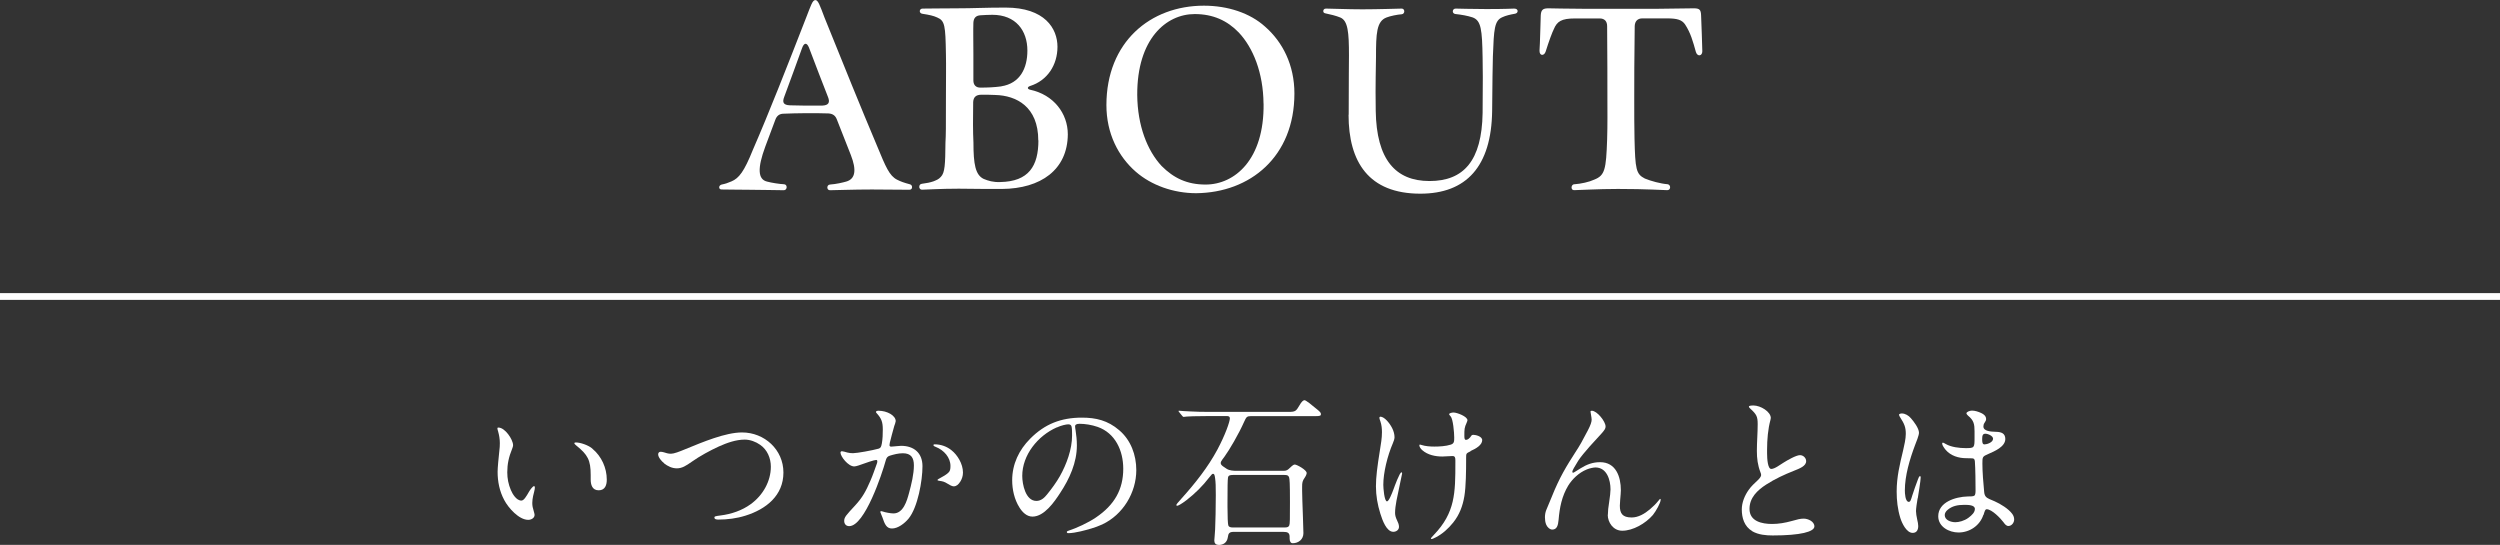
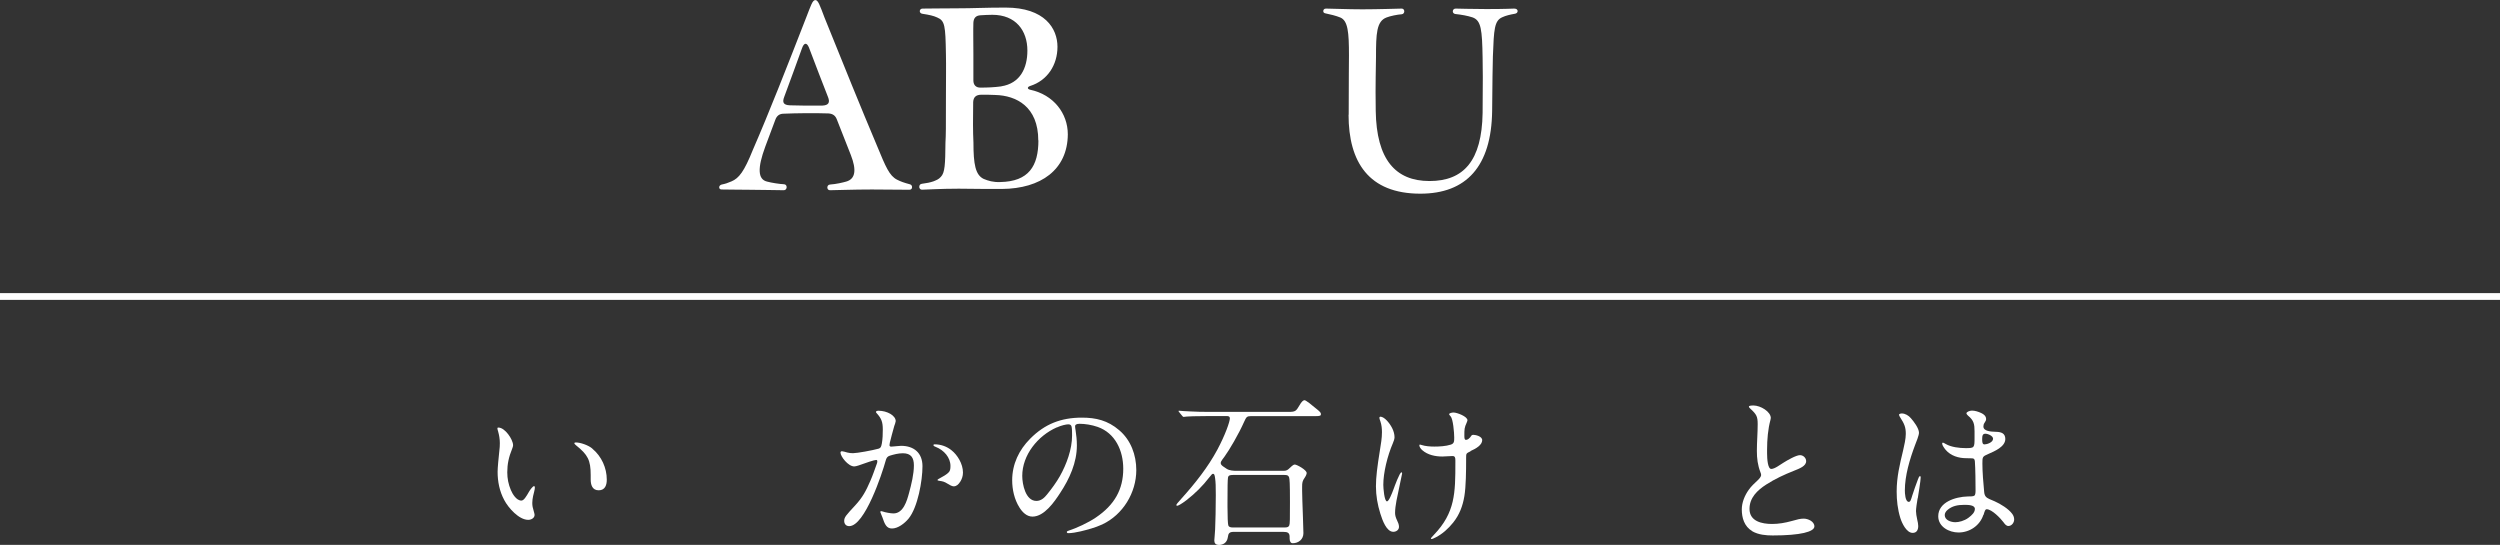
<svg xmlns="http://www.w3.org/2000/svg" id="_レイヤー_2" viewBox="0 0 369.82 80.6">
  <rect x="0" y="0" width="369.82" height="80.6" fill="#333333" stroke="none" />
  <defs>
    <style>.cls-1{fill:none;stroke:#fff;stroke-miterlimit:10;}.cls-2{fill:#fff;stroke-width:0px;}</style>
  </defs>
  <g id="_レイヤー_1-2">
    <line class="cls-1" y1="43.86" x2="369.82" y2="43.86" />
    <path class="cls-2" d="M73.74,63.25c.96,0,2.14,1.75,2.16,2.59,0,.19-.07.36-.14.55-.5,1.22-.72,2.26-.72,3.48,0,.91.17,1.78.53,2.62.24.58.82,1.56,1.56,1.56.36,0,.72-.6,1.13-1.32.12-.22.55-.82.74-.82.1,0,.12.12.12.22,0,.29-.17.84-.26,1.25-.07.34-.12.67-.12,1.03,0,.41.07.74.22,1.22.05.17.12.43.12.53,0,.48-.5.74-.94.74-1.37,0-2.93-1.75-3.55-2.93-.7-1.3-.98-2.74-.98-4.18,0-.55.14-2.06.26-3.14.05-.36.07-.72.07-1.1,0-.6-.1-1.18-.26-1.75-.05-.14-.1-.31-.1-.46,0-.07.1-.1.17-.1ZM87.62,66.37c1.37,1.13,2.14,2.86,2.14,4.58,0,.79-.24,1.58-1.2,1.58s-1.18-.84-1.18-1.61v-.65c0-2.21-.43-3-2.16-4.39-.1-.07-.26-.24-.26-.31,0-.1.14-.12.22-.12.65,0,1.82.38,2.45.91Z" />
-     <path class="cls-2" d="M98.25,68.53c-.41-.31-.89-.89-.89-1.32,0-.22.14-.38.36-.38.31,0,.67.14.96.22.19.05.38.07.58.07.43,0,1.2-.29,2.18-.7,2.47-1.01,5.86-2.45,8.33-2.45,3.31,0,6.12,2.54,6.12,5.93s-2.54,5.42-5.62,6.38c-1.3.41-2.66.58-4.01.58-.22,0-.58-.02-.58-.31,0-.14.02-.19.98-.31,1.51-.19,3.1-.72,4.39-1.66,1.8-1.3,2.98-3.38,2.98-5.54,0-1.27-.53-2.52-1.58-3.24-.65-.46-1.49-.77-2.28-.77-1.3,0-2.64.48-3.82,1.01-1.27.58-2.86,1.44-4.01,2.26-.86.6-1.44.98-2.21.98-.72,0-1.34-.31-1.9-.74Z" />
    <path class="cls-2" d="M124.33,66.94c0-.12.1-.19.22-.19.14,0,.55.12.79.19.26.07.55.1.84.1.6,0,2.86-.41,3.79-.67.31-.1.38-.26.48-.77.12-.67.14-1.37.14-2.06,0-1.1-.19-1.63-.91-2.42-.05-.05-.1-.1-.1-.17,0-.17.26-.19.38-.19,1.25,0,2.54.7,2.54,1.54,0,.12-.14.53-.22.74-.22.74-.5,1.85-.65,2.45-.02.12-.05.29-.05.36,0,.14.1.22.24.22.19,0,.5-.05.82-.07.24-.02.46-.05.65-.05,1.92,0,3.17,1.06,3.17,3.02,0,2.14-.7,6.1-2.06,7.75-.58.7-1.56,1.46-2.45,1.46-.82,0-1.08-.65-1.42-1.66-.07-.19-.14-.31-.24-.6-.02-.07-.07-.14-.07-.19,0-.07.05-.12.12-.12.05,0,.14.02.22.05.38.14,1.2.29,1.61.29,1.46,0,1.99-1.87,2.3-3.02.36-1.32.72-2.81.72-4.08,0-1.15-.43-1.8-1.63-1.8-.67,0-1.32.17-1.94.36-.38.12-.5.36-.6.72-.53,1.94-3.1,9.7-5.4,9.7-.48,0-.74-.34-.74-.77,0-.55.26-.82,1.61-2.28,1.13-1.22,1.61-2.16,2.26-3.65.36-.82.62-1.61.96-2.54.05-.12.07-.24.07-.36,0-.1-.05-.19-.17-.19-.29,0-1.54.43-2.62.82-.22.07-.48.14-.62.14-.91,0-2.04-1.49-2.04-2.04ZM142.07,71.22c-.29.48-.62.72-.96.72-.1,0-.29.02-.89-.36-.58-.36-.77-.38-1.32-.46-.17-.02-.22-.07-.22-.12,0-.07.26-.22.41-.29.53-.29.84-.46,1.2-.79.24-.22.31-.48.31-.98,0-1.27-.96-2.35-2.18-2.83-.12-.05-.34-.12-.34-.26,0-.1.1-.12.17-.12.98,0,1.85.34,2.52.89.84.67,1.68,1.97,1.68,3.29,0,.53-.17.96-.38,1.32Z" />
    <path class="cls-2" d="M159.04,63.08c0,.17.02.24.07.58.1.72.19,1.37.19,2.23,0,2.54-1.08,4.92-2.47,7.03-.86,1.32-2.35,3.5-4.1,3.5-.86,0-1.51-.67-1.94-1.37-.74-1.18-1.06-2.64-1.06-4.01,0-2.38,1.01-4.49,2.66-6.14,2.16-2.18,4.56-3.12,7.66-3.12,2.06,0,3.82.41,5.5,1.85,1.73,1.46,2.54,3.67,2.54,5.91,0,3.34-1.97,6.6-5.04,8.04-1.03.48-2.23.79-3.22,1.03-.58.14-1.32.26-1.78.26-.1,0-.24-.02-.24-.17,0-.1.12-.14.19-.17,1.27-.41,3-1.22,4.1-1.97,2.78-1.87,4.06-4.18,4.06-7.22,0-2.71-1.2-5.28-3.79-6.19-.89-.31-1.87-.46-2.69-.46-.48,0-.65.17-.65.38ZM156.33,63.22c-2.83,1.25-5.11,4.1-5.11,7.18,0,1.22.48,3.7,2.09,3.7.7,0,1.2-.48,1.58-.96.7-.86,1.37-1.78,1.9-2.71.98-1.75,1.8-3.96,1.8-6,0-.46,0-.96-.07-1.3-.05-.26-.22-.36-.5-.36-.31,0-1.06.17-1.68.46Z" />
    <path class="cls-2" d="M180.25,80.6c-.43,0-.62-.26-.62-.65l.05-.65.07-.98c.05-1.03.1-3.26.1-5.09,0-1.3-.02-1.92-.1-2.47-.07-.55-.14-.67-.31-.67-.12,0-.19.07-.53.5-1.03,1.34-2.14,2.42-3.41,3.41-.72.55-1.22.82-1.37.82-.07,0-.12-.05-.12-.1,0-.1.19-.34.77-.98,2.04-2.26,3.94-4.68,5.3-7.22,1.18-2.21,1.85-4.15,1.85-4.63,0-.24-.14-.34-.41-.34h-2.88c-1.75,0-2.9.05-3.07.07-.14.02-.38.05-.46.05-.1,0-.12-.02-.26-.19l-.34-.41c-.14-.17-.19-.24-.19-.26s.02-.05.1-.05l.65.05c.31.02.86.05.96.05,1.03.05,1.63.07,2.74.07h11.86c.96,0,1.1-.1,1.58-.94.34-.6.58-.79.77-.79s1.01.65,1.87,1.37c.46.38.55.5.55.7,0,.22-.12.29-.84.29h-9.55c-.55,0-.65.12-.98.86-.79,1.78-2.16,4.13-2.9,5.14-.53.7-.55.77-.55.96,0,.34.6.62.86.82.43.29,1.06.31,1.56.31h6.89c.41,0,.6-.12.91-.43.43-.41.58-.5.74-.5.29,0,1.75.79,1.75,1.25,0,.14-.07.36-.26.65-.38.53-.41.79-.41,1.39v.62c0,.31.05,2.21.12,3.89.05,1.2.07,1.99.07,2.35,0,.91-.72,1.49-1.58,1.49-.29,0-.46-.24-.46-.72v-.22c0-.6-.29-.74-.94-.74h-7.34c-.65,0-.79.24-.86.79-.12.84-.72,1.15-1.37,1.15ZM190,78.03c.43,0,.62-.07.72-.31s.1-.94.1-3.46c0-2.83-.05-3.36-.12-3.62-.1-.31-.26-.38-.7-.38h-7.61c-.46,0-.7.07-.74.43-.05.34-.07,1.34-.07,3.72v.55c0,1.51.05,2.52.12,2.76.07.22.29.31.7.31h7.61Z" />
    <path class="cls-2" d="M205.14,62.19c.6.65,1.15,1.56,1.15,2.5,0,.22-.12.6-.24.86-.82,1.9-1.42,4.39-1.42,6.17,0,.43.14,2.45.55,2.45.26,0,.72-1.13.98-1.85.12-.34.89-2.45,1.15-2.45.1,0,.1.12.1.19s-.05.29-.34,1.63c-.38,1.82-.7,3.1-.7,4.2,0,.38.12.72.29,1.08.14.29.29.62.29.96,0,.46-.41.74-.84.74-1.01,0-1.61-1.7-1.92-2.69-.41-1.3-.65-2.66-.65-4.03s.19-2.86.6-5.42c.14-.86.29-1.73.29-2.59,0-.55-.05-1.08-.24-1.63-.05-.12-.14-.41-.14-.48,0-.12.05-.19.17-.19.26,0,.65.26.91.55ZM217.55,66.75c-.31.14-.53.26-.6.38-.07.12-.07.34-.07.65v.29c0,1.46-.02,3.94-.26,5.33-.24,1.44-.72,2.74-1.66,3.91-.72.89-1.56,1.66-2.57,2.18-.29.14-.48.24-.6.24-.05,0-.12,0-.12-.07,0-.05.1-.19.43-.53,3.17-3.29,3.19-6.22,3.19-10.71v-.34c0-.41-.07-.62-.43-.62-.5,0-1.01.07-1.49.07-1.03,0-2.16-.22-2.98-.94-.19-.17-.43-.46-.43-.72,0-.05.02-.1.07-.1.1,0,.17.02.24.05.58.19,1.3.24,1.9.24.77,0,1.7-.05,2.45-.29.5-.17.5-.48.5-1.06,0-.7-.17-2.74-.53-3.12-.07-.07-.22-.24-.22-.31,0-.19.46-.26.65-.26.5,0,2.06.58,2.06,1.15,0,.05-.07.24-.12.36-.34.74-.34.94-.34,1.94,0,.43.05.6.24.6.22,0,.53-.19.82-.65.05-.07.17-.1.26-.1.34,0,1.32.22,1.32.79,0,.7-.89,1.25-1.73,1.61Z" />
-     <path class="cls-2" d="M237.85,76.14c0-.53.07-1.13.17-1.73.14-.84.22-1.73.22-2.02,0-1.37-.53-3.24-2.23-3.24-.29,0-.86.12-1.27.29-1.2.48-2.18,1.46-2.76,2.4-.94,1.56-1.27,3.26-1.42,5.04-.07.86-.26,1.46-.94,1.46-.36,0-.77-.38-.91-.77-.12-.31-.17-.67-.17-1.03s.05-.72.19-1.08l.82-1.97c1.15-2.88,2.16-4.51,3.5-6.6.65-.98,1.06-1.73,1.82-3.19.43-.82.58-1.3.58-1.63,0-.12-.05-.48-.12-.86-.02-.12-.05-.26-.05-.31,0-.1.07-.14.19-.14.77,0,2.04,1.58,2.04,2.33,0,.29-.12.5-.62,1.06l-1.71,1.87c-.62.7-1.39,1.61-1.73,2.16-.55.91-.86,1.39-.86,1.61,0,.1.05.14.12.14.05,0,.14-.05.36-.19l.77-.48c.86-.53,1.73-.89,2.86-.89,2.33,0,3.07,2.14,3.07,4.15,0,.19-.05.96-.1,1.42-.02.29-.05.65-.05.86,0,1.15.38,1.75,1.75,1.75.98,0,1.92-.55,2.71-1.22.55-.48.91-.84,1.01-.98.41-.5.46-.55.5-.55s.07.05.07.12c0,.46-.7,1.7-1.15,2.26-1.1,1.27-2.95,2.33-4.54,2.33-1.34,0-2.14-1.25-2.14-2.35Z" />
    <path class="cls-2" d="M259.22,78.58c-1.2-.7-1.56-1.99-1.56-3.22,0-1.03.43-2.06,1.01-2.88.38-.55.89-1.01,1.37-1.46.19-.19.48-.48.48-.77,0-.12-.05-.26-.1-.38-.41-1.06-.53-2.06-.53-3.17,0-1.32.12-2.64.12-3.96,0-1.13-.17-1.44-1.08-2.28-.07-.07-.22-.19-.22-.31,0-.17.55-.17.65-.17,1.1,0,2.59.94,2.59,1.85,0,.07-.02.19-.05.29-.36,1.3-.5,2.9-.5,4.39v.53c0,.86.1,2.33.62,2.33s1.34-.65,1.78-.91c.6-.38,1.9-1.13,2.47-1.13.48,0,.91.41.91.89,0,.72-.94,1.08-1.85,1.44-1.34.53-2.76,1.18-4.06,2.02-1.3.84-2.47,1.94-2.47,3.6,0,1.85,1.85,2.23,3.34,2.23.98,0,1.94-.17,2.88-.43.84-.24,1.3-.36,1.8-.36.62,0,1.58.41,1.58,1.15,0,.79-2.04,1.34-6.17,1.34-1.01,0-2.11-.1-3.02-.62Z" />
    <path class="cls-2" d="M283.67,73.71c-.12.67-.24,1.56-.24,1.9,0,.29.07.77.19,1.3.07.29.14.62.14.91,0,.6-.26,1.01-.82,1.01-.91,0-1.58-1.42-1.82-2.18-.41-1.32-.55-2.62-.55-3.94,0-2.14.46-4.03.94-6.02.19-.82.41-1.78.41-2.5,0-.94-.17-1.44-.86-2.5-.05-.07-.14-.24-.14-.34,0-.14.29-.19.41-.19.5,0,1.01.31,1.34.7.41.46,1.2,1.49,1.2,2.16,0,.38-.41,1.39-.58,1.82-.79,2.11-1.51,4.51-1.51,6.72,0,.36.05,1.68.58,1.68.24,0,.31-.26.53-.98.24-.77.53-1.54.82-2.33.1-.26.19-.5.31-.5.1,0,.1.14.1.22,0,.43-.34,2.52-.43,3.07ZM293.39,76.18c-.5,1.54-1.99,2.59-3.67,2.59-1.39,0-3-.84-3-2.4,0-2.09,2.52-2.88,4.37-2.93.43,0,.79,0,.98-.12.14-.1.17-.46.17-.74,0-1.06-.02-3.29-.1-4.32-.02-.36-.17-.46-.43-.46-.29,0-.58-.02-.86-.02-1.13,0-2.28-.36-3.02-1.22-.19-.22-.53-.7-.53-.91,0-.07.02-.17.1-.17.1,0,.29.12.41.19.82.48,2.04.62,2.98.62,1.3,0,1.3-.05,1.3-1.61v-.86c0-1.06-.1-1.63-.96-2.33-.07-.07-.24-.24-.24-.34,0-.24.53-.41.82-.41.46,0,.96.17,1.37.36.38.17.72.46.72.89,0,.19-.07.31-.26.6-.1.14-.14.34-.14.5,0,.7,1.08.77,1.9.79.77.02,1.34.24,1.34,1.06,0,1.15-1.61,1.82-2.5,2.21-.89.38-.89.43-.89,1.44,0,1.13.14,3,.26,4.15.02.34.12.58.24.72.24.29.7.43,1.32.7.86.38,2.04,1.1,2.59,1.85.19.26.29.53.29.84,0,.46-.36.96-.86.96-.31,0-.53-.29-.74-.58-.41-.55-1.7-1.9-2.47-1.9-.22,0-.29.29-.46.84ZM288.11,75.42c-.24.19-.43.48-.43.77,0,.77.94,1.06,1.58,1.06.5,0,1.3-.19,1.92-.65.55-.41.96-.82.96-1.32,0-.58-.98-.6-1.56-.6-1.01,0-1.8.17-2.47.74ZM293.22,64.95c0,.43.02.79.34.79.36,0,1.27-.29,1.27-.84,0-.43-.77-.74-1.13-.74-.38,0-.48.24-.48.79Z" />
    <path class="cls-2" d="M110.66,28.07c-1.75,0-2.99-.04-3.91-.04-.26,0-.36-.15-.36-.33,0-.15.11-.33.36-.4.55-.11.88-.22,1.46-.47,1.1-.47,1.86-1.42,3.18-4.71,2.34-5.37,5.04-12.26,7.88-19.56.69-1.75.91-2.55,1.35-2.55.4,0,.66.77,1.35,2.59,2.81,6.97,5.44,13.47,7.77,18.98,1.28,3.1,1.82,4.42,2.96,5,.58.29.99.44,1.93.69.22.07.29.26.29.4,0,.22-.11.4-.4.4-1.24,0-3.83-.04-5.55-.04-2.77,0-5.4.11-6.2.11-.51,0-.51-.8,0-.84.99-.07,1.86-.29,2.41-.44,1.39-.4,1.53-1.75.69-3.91l-2.08-5.29c-.22-.58-.62-.84-1.24-.88-2.01-.07-4.78-.04-6.61.04-.62,0-1.02.29-1.24.88l-1.5,4.01c-1.17,3.18-1.1,4.82.26,5.15.66.18,1.86.37,2.56.4.51.07.44.88-.07.88-.91,0-3.65-.07-5.29-.07ZM122.48,14.34c-.84-2.19-1.75-4.45-2.81-7.3-.33-.8-.73-.73-1.02.07-.88,2.41-1.75,4.85-2.63,7.19-.33.84-.15,1.24.84,1.28,1.46.04,3.25.07,4.78.04.95-.04,1.17-.47.84-1.28Z" />
    <path class="cls-2" d="M135.99,27.63c0-.22.11-.4.36-.44.8-.11,1.17-.18,1.72-.36.44-.18.77-.29,1.1-.66.62-.62.66-1.9.69-5.07.07-1.31.07-1.97.07-6.46,0-2.88.04-4.93,0-6.61-.07-4.23-.15-4.96-1.28-5.44-.55-.26-1.2-.4-2.19-.55-.29-.04-.4-.22-.4-.4s.15-.37.4-.37c1.28,0,2.41-.04,5-.04s4.2-.11,7.3-.11c5.8,0,7.67,3.1,7.67,5.8s-1.5,5-4.05,5.8c-.44.15-.44.44,0,.55,3.47.73,5.58,3.5,5.58,6.61-.04,5.22-3.98,8.03-9.75,8.07-1.28,0-4.34,0-6.39-.04-2.81,0-4.85.15-5.44.15-.26,0-.4-.22-.4-.44ZM153.59,20.77c0-5-3.25-6.64-6.35-6.72-.73-.04-1.46-.04-2.04-.04-.84,0-1.2.37-1.24,1.09-.04,2.37-.04,4.42.04,5.99,0,3.21.29,4.78,1.5,5.37.69.29,1.42.51,2.45.47,4.23-.07,5.66-2.37,5.66-6.17ZM148.11,12.77c2.81-.44,3.87-2.7,3.87-5.29,0-2.96-1.72-5.29-5.18-5.29-.62,0-1.2.04-1.75.07-.69.04-1.02.4-1.06,1.1-.04,1.13,0,2.85,0,4.56v3.98c0,.69.4,1.09,1.09,1.06.99,0,1.97-.04,3.03-.18Z" />
-     <path class="cls-2" d="M168.01,25.4c-2.59-2.26-4.34-5.66-4.34-9.85,0-9.34,6.5-14.71,14.42-14.71,3.54,0,6.83,1.09,9.05,3.1,2.59,2.26,4.34,5.66,4.34,9.89,0,9.34-6.53,14.67-14.53,14.75-3.36,0-6.64-1.17-8.94-3.18ZM186.91,15.33c-.04-4.56-1.53-8.25-3.65-10.51-1.72-1.79-3.83-2.74-6.53-2.74-4.23,0-8.54,3.69-8.5,11.97.04,4.56,1.5,8.25,3.61,10.51,1.79,1.79,3.76,2.74,6.5,2.74,4.31,0,8.69-3.69,8.58-11.97Z" />
    <path class="cls-2" d="M199.51,16.97c0-5.33.04-7.37.04-8.8,0-3.39-.15-5.11-1.28-5.58-.62-.26-1.5-.47-2.23-.62-.22-.04-.29-.18-.29-.33,0-.18.11-.37.4-.37.73,0,3.25.11,5.4.11s5.73-.11,5.8-.11c.51,0,.51.8,0,.84-.62.04-1.68.25-2.23.47-1.5.55-1.57,2.41-1.57,5.84,0,1.53-.11,3.72-.04,7.99.11,7.19,2.92,10.37,7.96,10.37s7.74-2.99,7.85-10.07c.04-4.75.04-6.72,0-8.14-.07-4.23-.22-5.51-1.46-5.99-.8-.26-1.61-.4-2.59-.51-.51-.07-.47-.8.07-.8.22,0,2.45.07,4.53.07,2.99,0,3.83-.07,4.12-.07.37,0,.51.18.51.37s-.15.37-.44.4c-.62.11-1.31.26-1.83.51-1.17.51-1.24,1.75-1.39,5.8-.04,1.42-.07,3.5-.11,8.07-.11,8.21-3.83,12.23-10.62,12.23-7.66,0-10.62-4.71-10.62-11.68Z" />
-     <path class="cls-2" d="M232.88,27.26c.99-.07,2.19-.33,2.96-.69,1.57-.62,1.75-1.5,1.9-5.95.07-2.15.04-4.34.04-6.1,0-2.66,0-5.58-.04-10.66,0-.73-.4-1.13-1.09-1.13h-3.69c-1.97,0-2.63.44-3.1,1.57-.26.51-.73,1.79-1.21,3.32-.22.69-.91.66-.91-.07v-.11c.07-.84.15-4.42.18-5.15.04-.84.33-1.06,1.13-1.06.4,0,2.99.07,5.26.07h10.84l5.4-.07c.88,0,1.06.22,1.09,1.06.04,1.02.18,4.67.18,5.29,0,.73-.73.84-.95.11-.44-1.57-.77-2.81-1.61-4.09-.47-.66-1.13-.88-2.66-.88h-3.65c-.69,0-1.1.4-1.13,1.13-.07,5.11-.07,7.99-.07,10.66,0,2.45,0,4.05.04,6.02.11,4.49.22,5.22,1.53,5.88.88.37,2.37.77,3.36.84.51.07.51.88-.04.88-.51,0-2.99-.18-7.3-.18-3.07,0-5.73.18-6.5.18-.51,0-.47-.84.04-.88Z" />
  </g>
</svg>